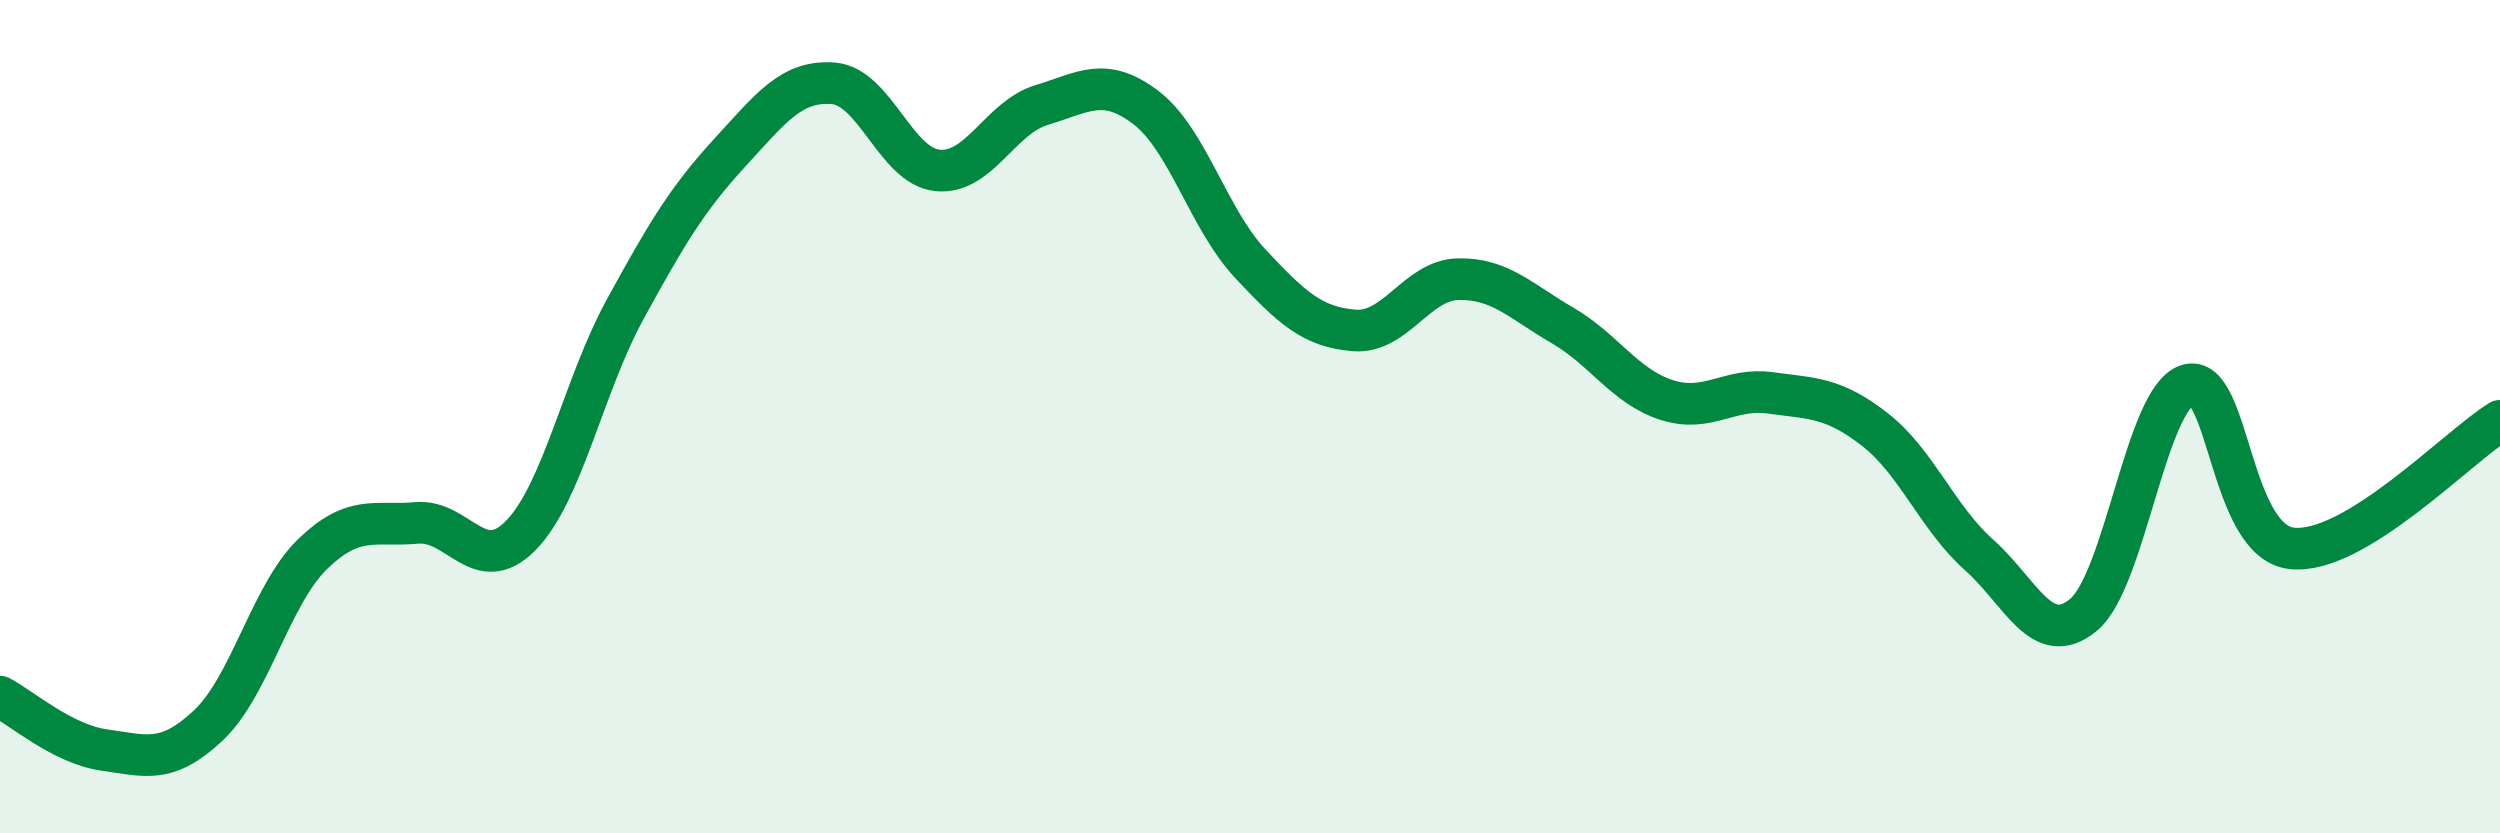
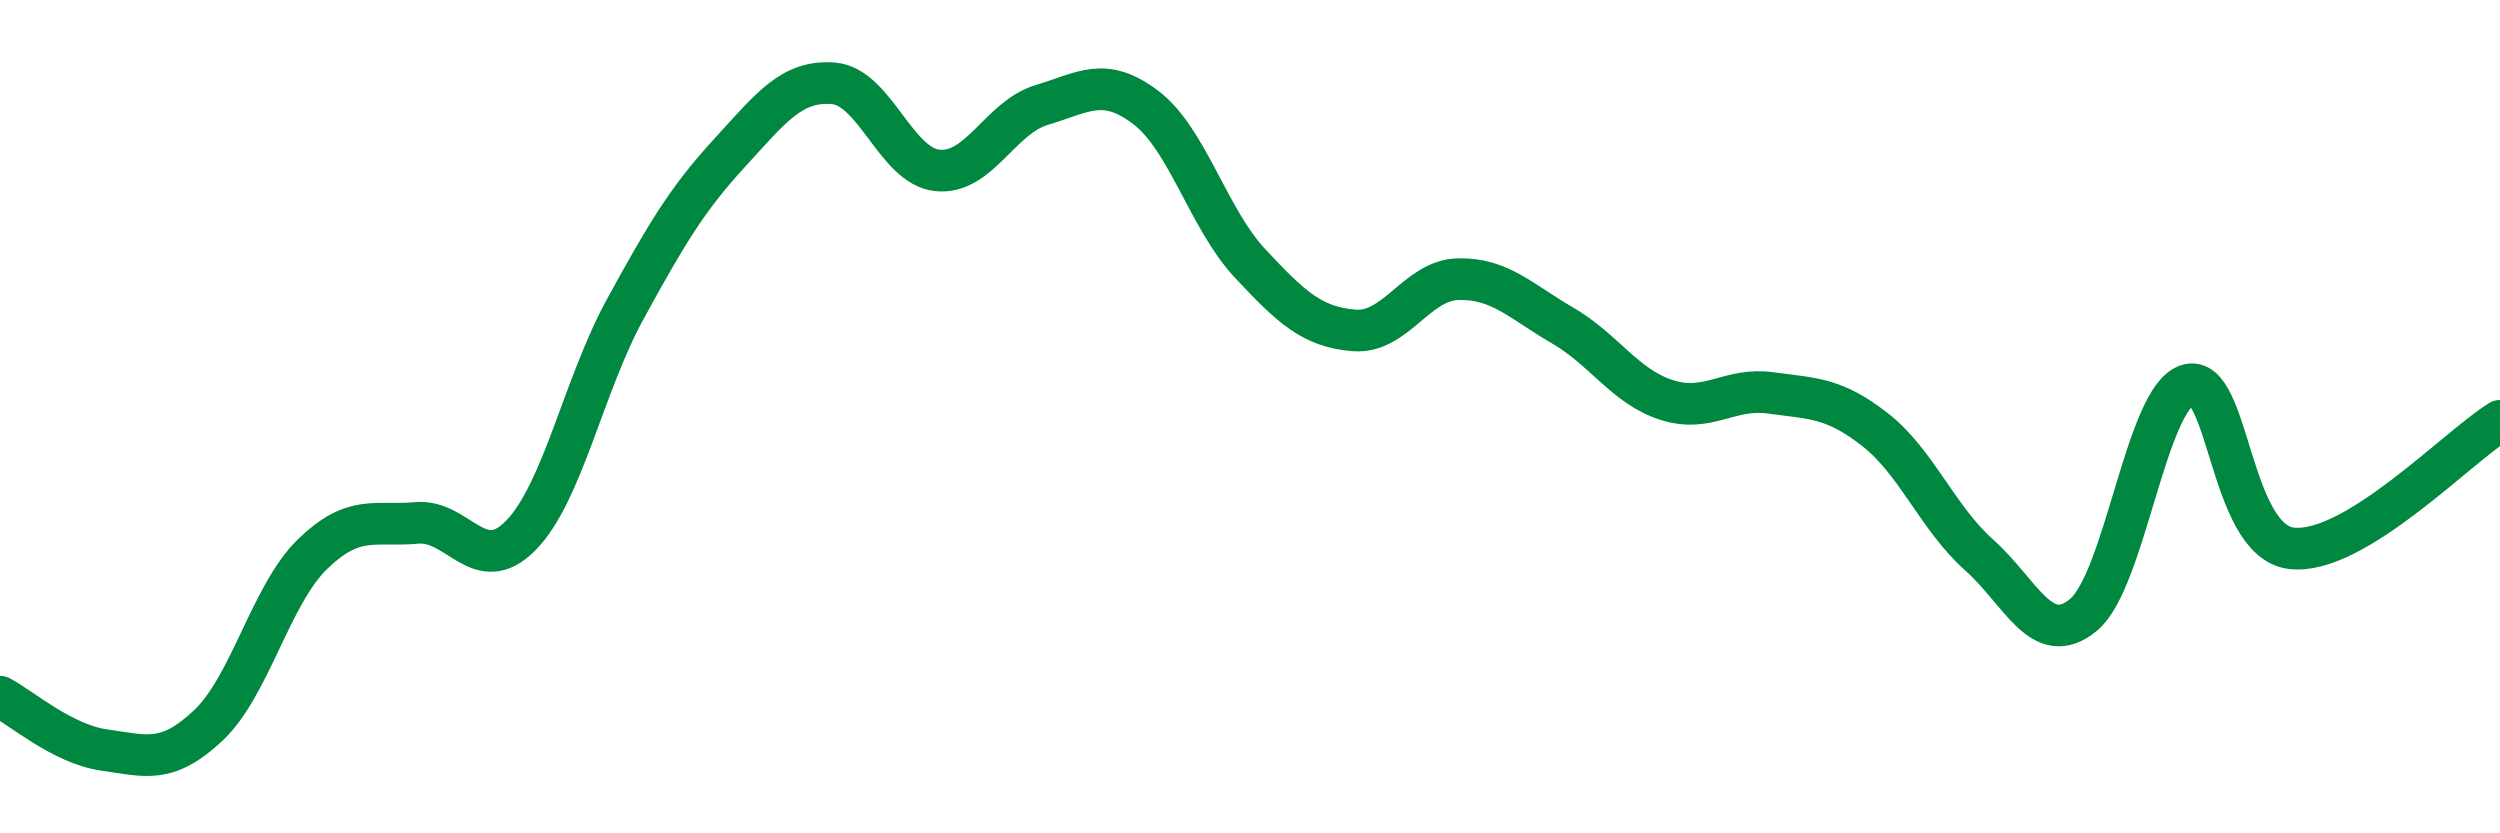
<svg xmlns="http://www.w3.org/2000/svg" width="60" height="20" viewBox="0 0 60 20">
-   <path d="M 0,16.72 C 0.5,16.98 1.5,17.86 2.5,18 C 3.5,18.14 4,18.35 5,17.41 C 6,16.47 6.5,14.27 7.5,13.3 C 8.5,12.33 9,12.64 10,12.55 C 11,12.46 11.5,13.87 12.5,12.85 C 13.5,11.83 14,9.26 15,7.43 C 16,5.6 16.5,4.77 17.5,3.68 C 18.5,2.59 19,1.92 20,2 C 21,2.08 21.5,3.99 22.5,4.09 C 23.5,4.19 24,2.82 25,2.52 C 26,2.22 26.5,1.82 27.5,2.58 C 28.5,3.34 29,5.25 30,6.32 C 31,7.39 31.5,7.85 32.5,7.93 C 33.5,8.01 34,6.72 35,6.7 C 36,6.68 36.5,7.23 37.5,7.81 C 38.5,8.39 39,9.28 40,9.6 C 41,9.92 41.5,9.29 42.5,9.43 C 43.5,9.57 44,9.53 45,10.31 C 46,11.09 46.5,12.43 47.5,13.32 C 48.5,14.21 49,15.58 50,14.76 C 51,13.94 51.5,9.56 52.5,9.24 C 53.5,8.92 53.5,12.99 55,13.16 C 56.5,13.33 59,10.71 60,10.1L60 20L0 20Z" fill="#008740" opacity="0.1" stroke-linecap="round" stroke-linejoin="round" />
  <path d="M 0,16.72 C 0.5,16.98 1.5,17.86 2.5,18 C 3.5,18.14 4,18.35 5,17.41 C 6,16.47 6.5,14.27 7.5,13.3 C 8.5,12.33 9,12.64 10,12.55 C 11,12.46 11.5,13.87 12.5,12.85 C 13.5,11.83 14,9.26 15,7.43 C 16,5.6 16.5,4.77 17.5,3.68 C 18.5,2.59 19,1.92 20,2 C 21,2.08 21.5,3.99 22.5,4.09 C 23.5,4.19 24,2.82 25,2.52 C 26,2.22 26.5,1.82 27.5,2.58 C 28.5,3.34 29,5.25 30,6.32 C 31,7.39 31.5,7.85 32.5,7.93 C 33.5,8.01 34,6.72 35,6.7 C 36,6.68 36.5,7.23 37.5,7.81 C 38.5,8.39 39,9.28 40,9.6 C 41,9.92 41.5,9.29 42.5,9.43 C 43.5,9.57 44,9.53 45,10.31 C 46,11.09 46.5,12.43 47.5,13.32 C 48.5,14.21 49,15.58 50,14.76 C 51,13.94 51.5,9.56 52.5,9.24 C 53.5,8.92 53.5,12.99 55,13.16 C 56.5,13.33 59,10.71 60,10.1" stroke="#008740" stroke-width="1" fill="none" stroke-linecap="round" stroke-linejoin="round" />
</svg>